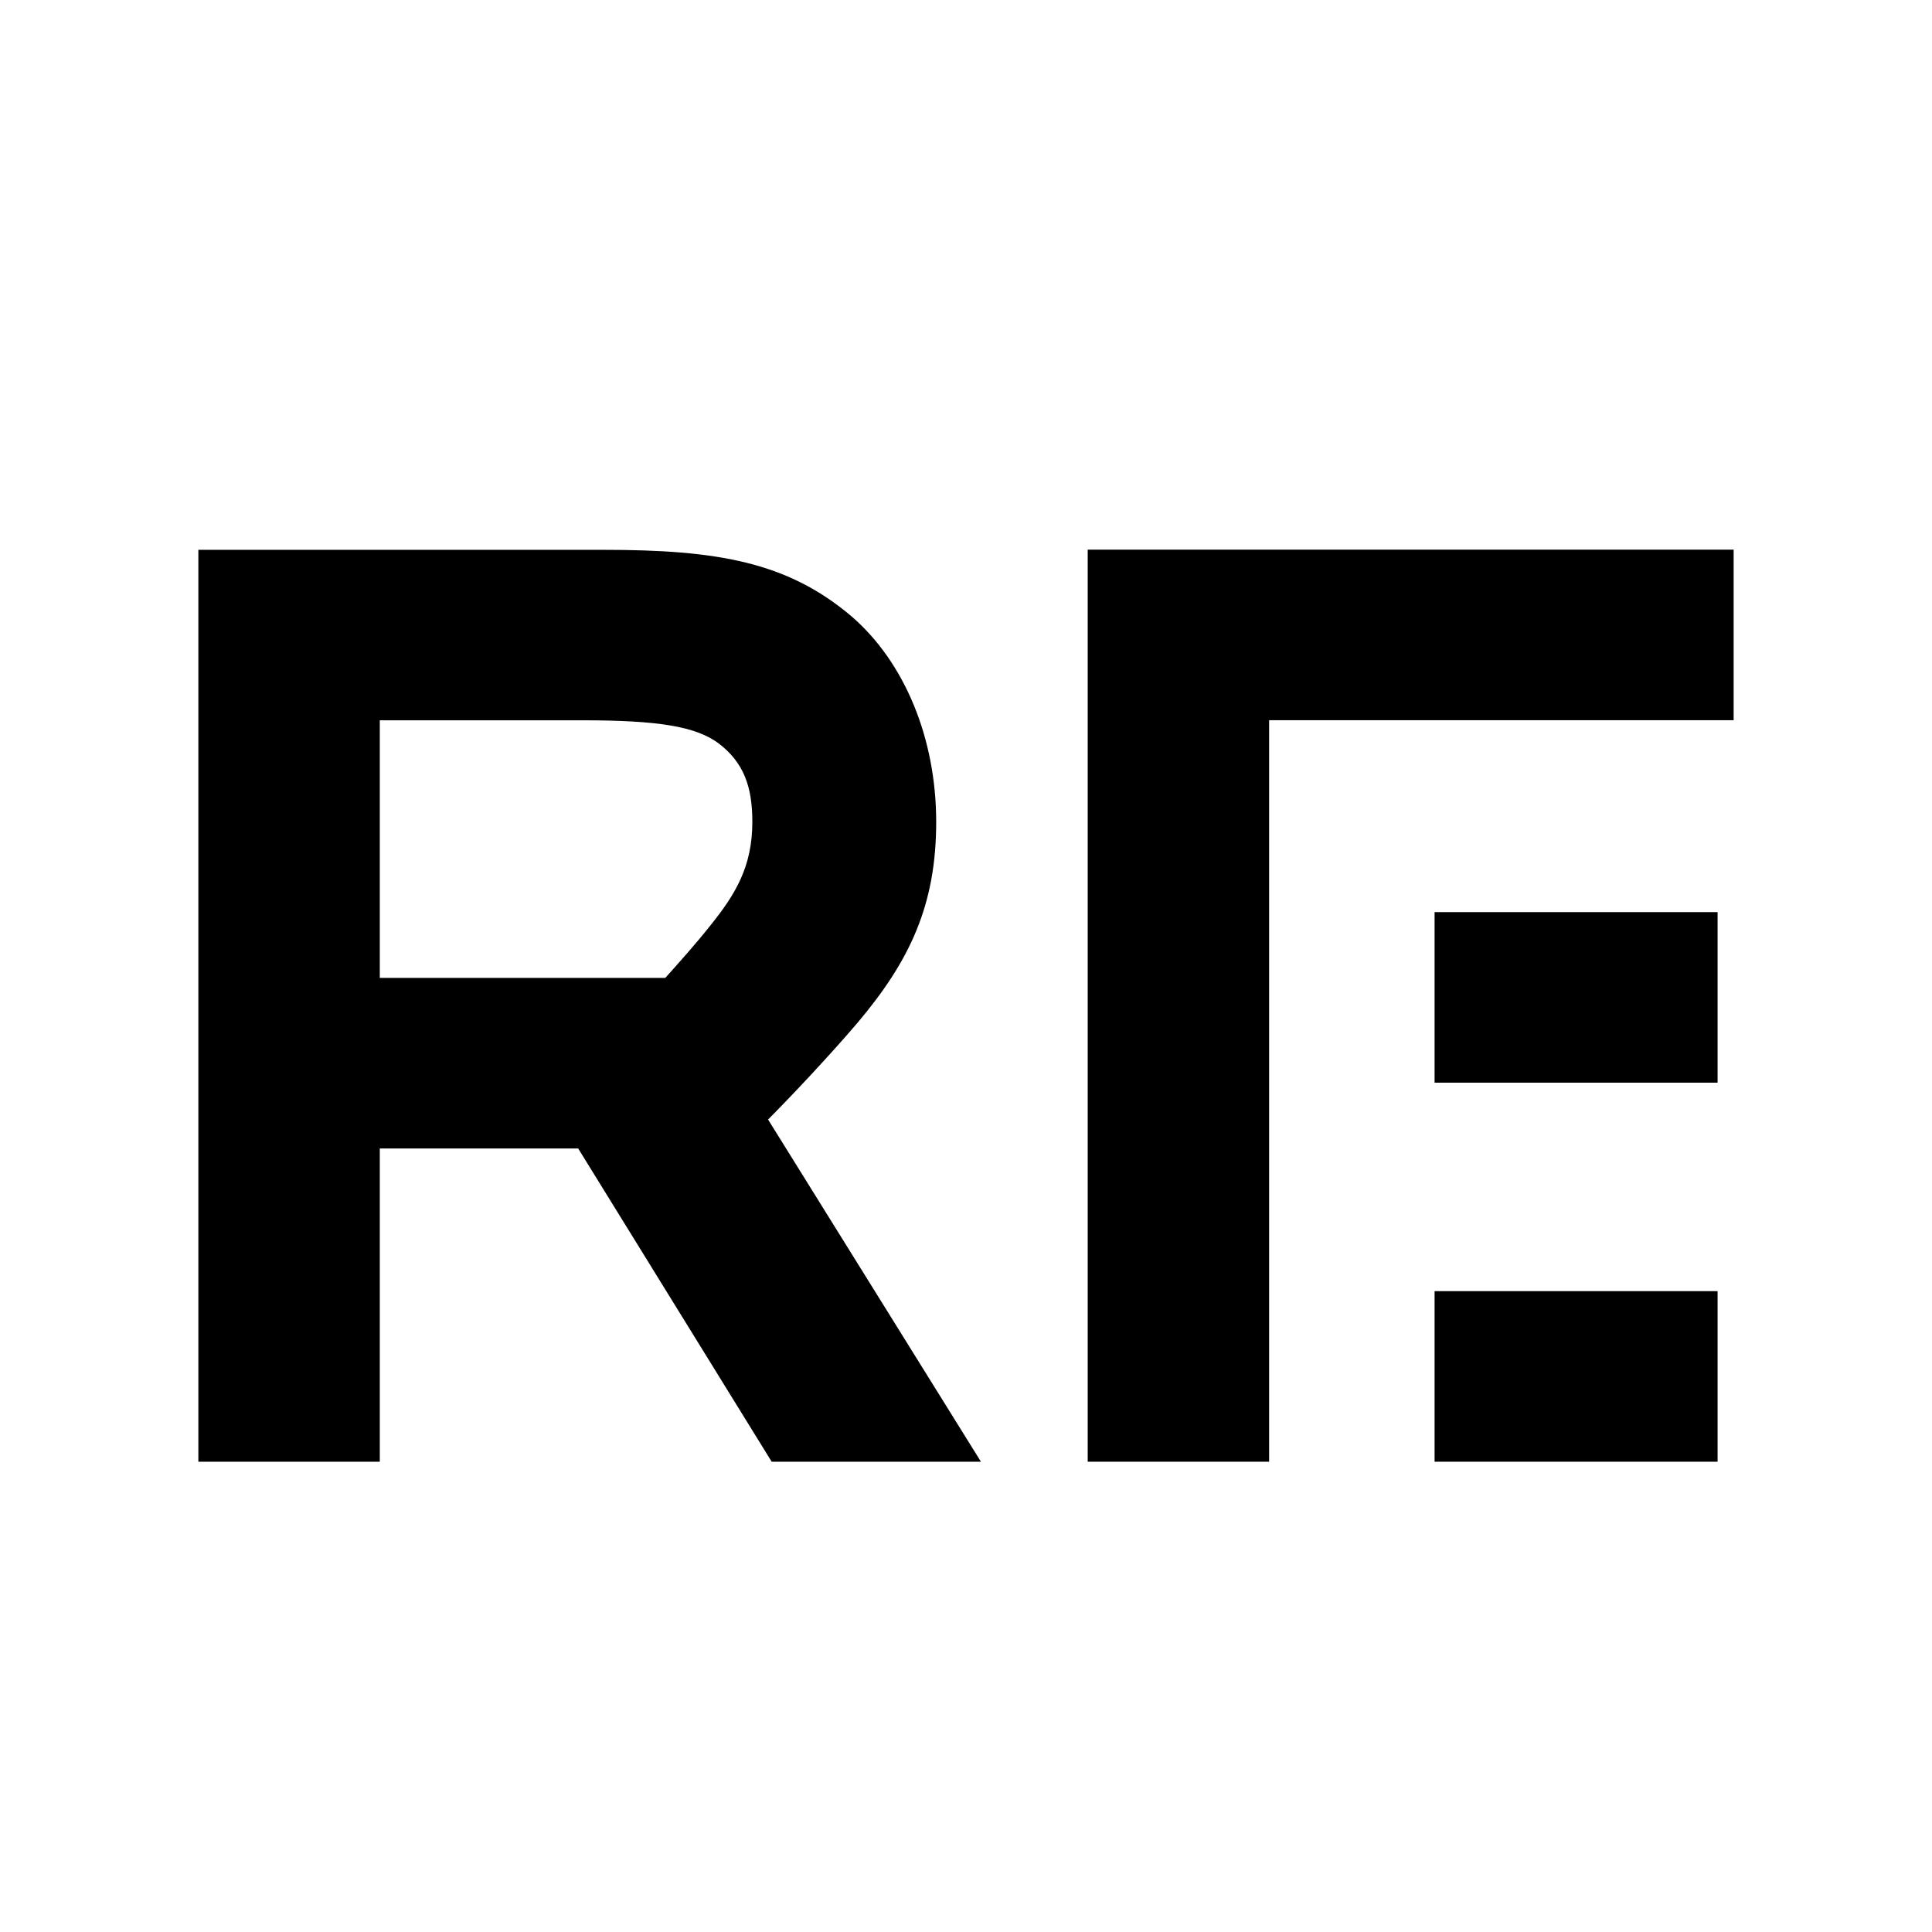
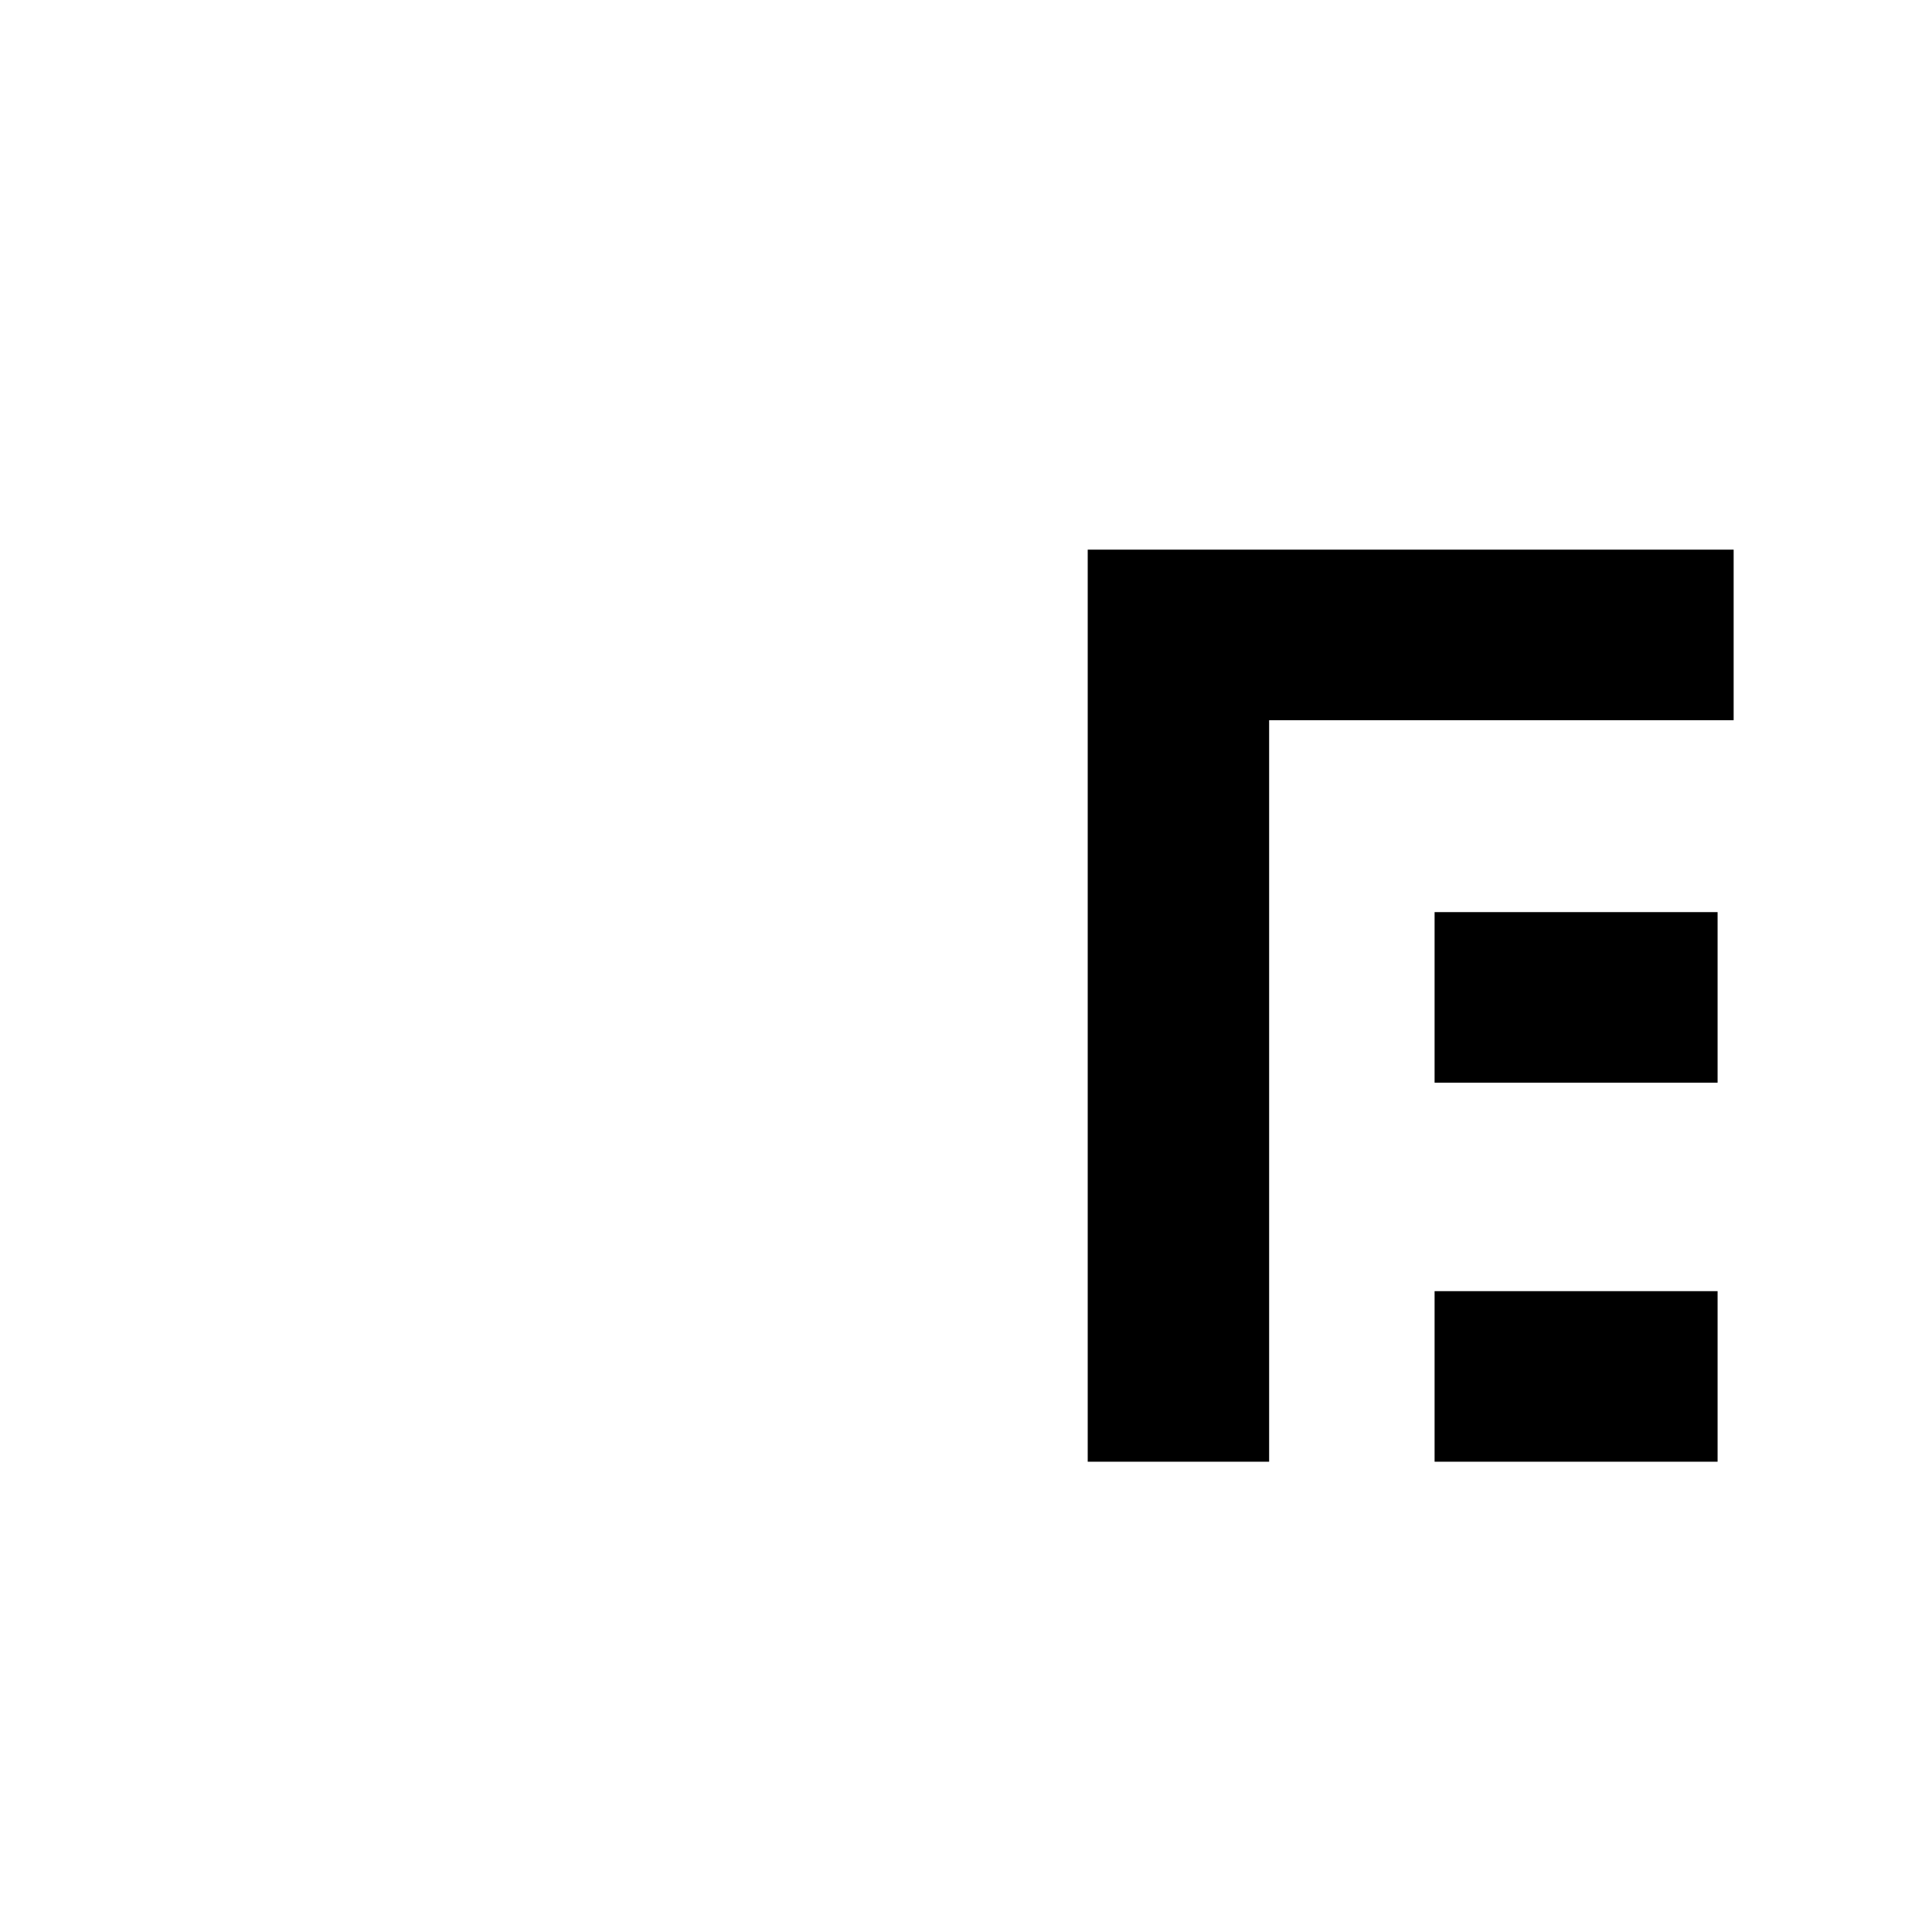
<svg xmlns="http://www.w3.org/2000/svg" id="Layer_1" data-name="Layer 1" viewBox="0 0 1e3 1e3">
  <defs>
    <style>.cls-1{fill:#fff;}</style>
  </defs>
  <rect class="cls-1" x="-20.6" y="-20.6" width="1041.21" height="1041.21" />
-   <path d="M102.67 756.59v-472H312.41c58.85.0 95.15 6.26 128.34 34.43 27.54 23.79 43.82 63.23 43.82 106.43s-13.77 72-40.7 103.92c-14.39 16.91-35.05 38.82-46.32 50.09L507.74 756.59H399.43L299.26 594.44H196.58V756.59zM344.34 506.17C350 499.9 360.62 488 367.5 479.25c13.15-16.28 21.91-30.68 21.91-53.84.0-18.16-4.38-30.68-17.52-40.7-11.9-8.76-31.31-11.89-70.75-11.89H196.58V506.17z" />
  <path d="M563 756.58V284.5H897.33v88.28H656.9v383.8z" />
  <rect x="742.54" y="668.3" width="146.48" height="88.28" />
  <rect x="742.54" y="472.11" width="146.48" height="88.28" />
</svg>